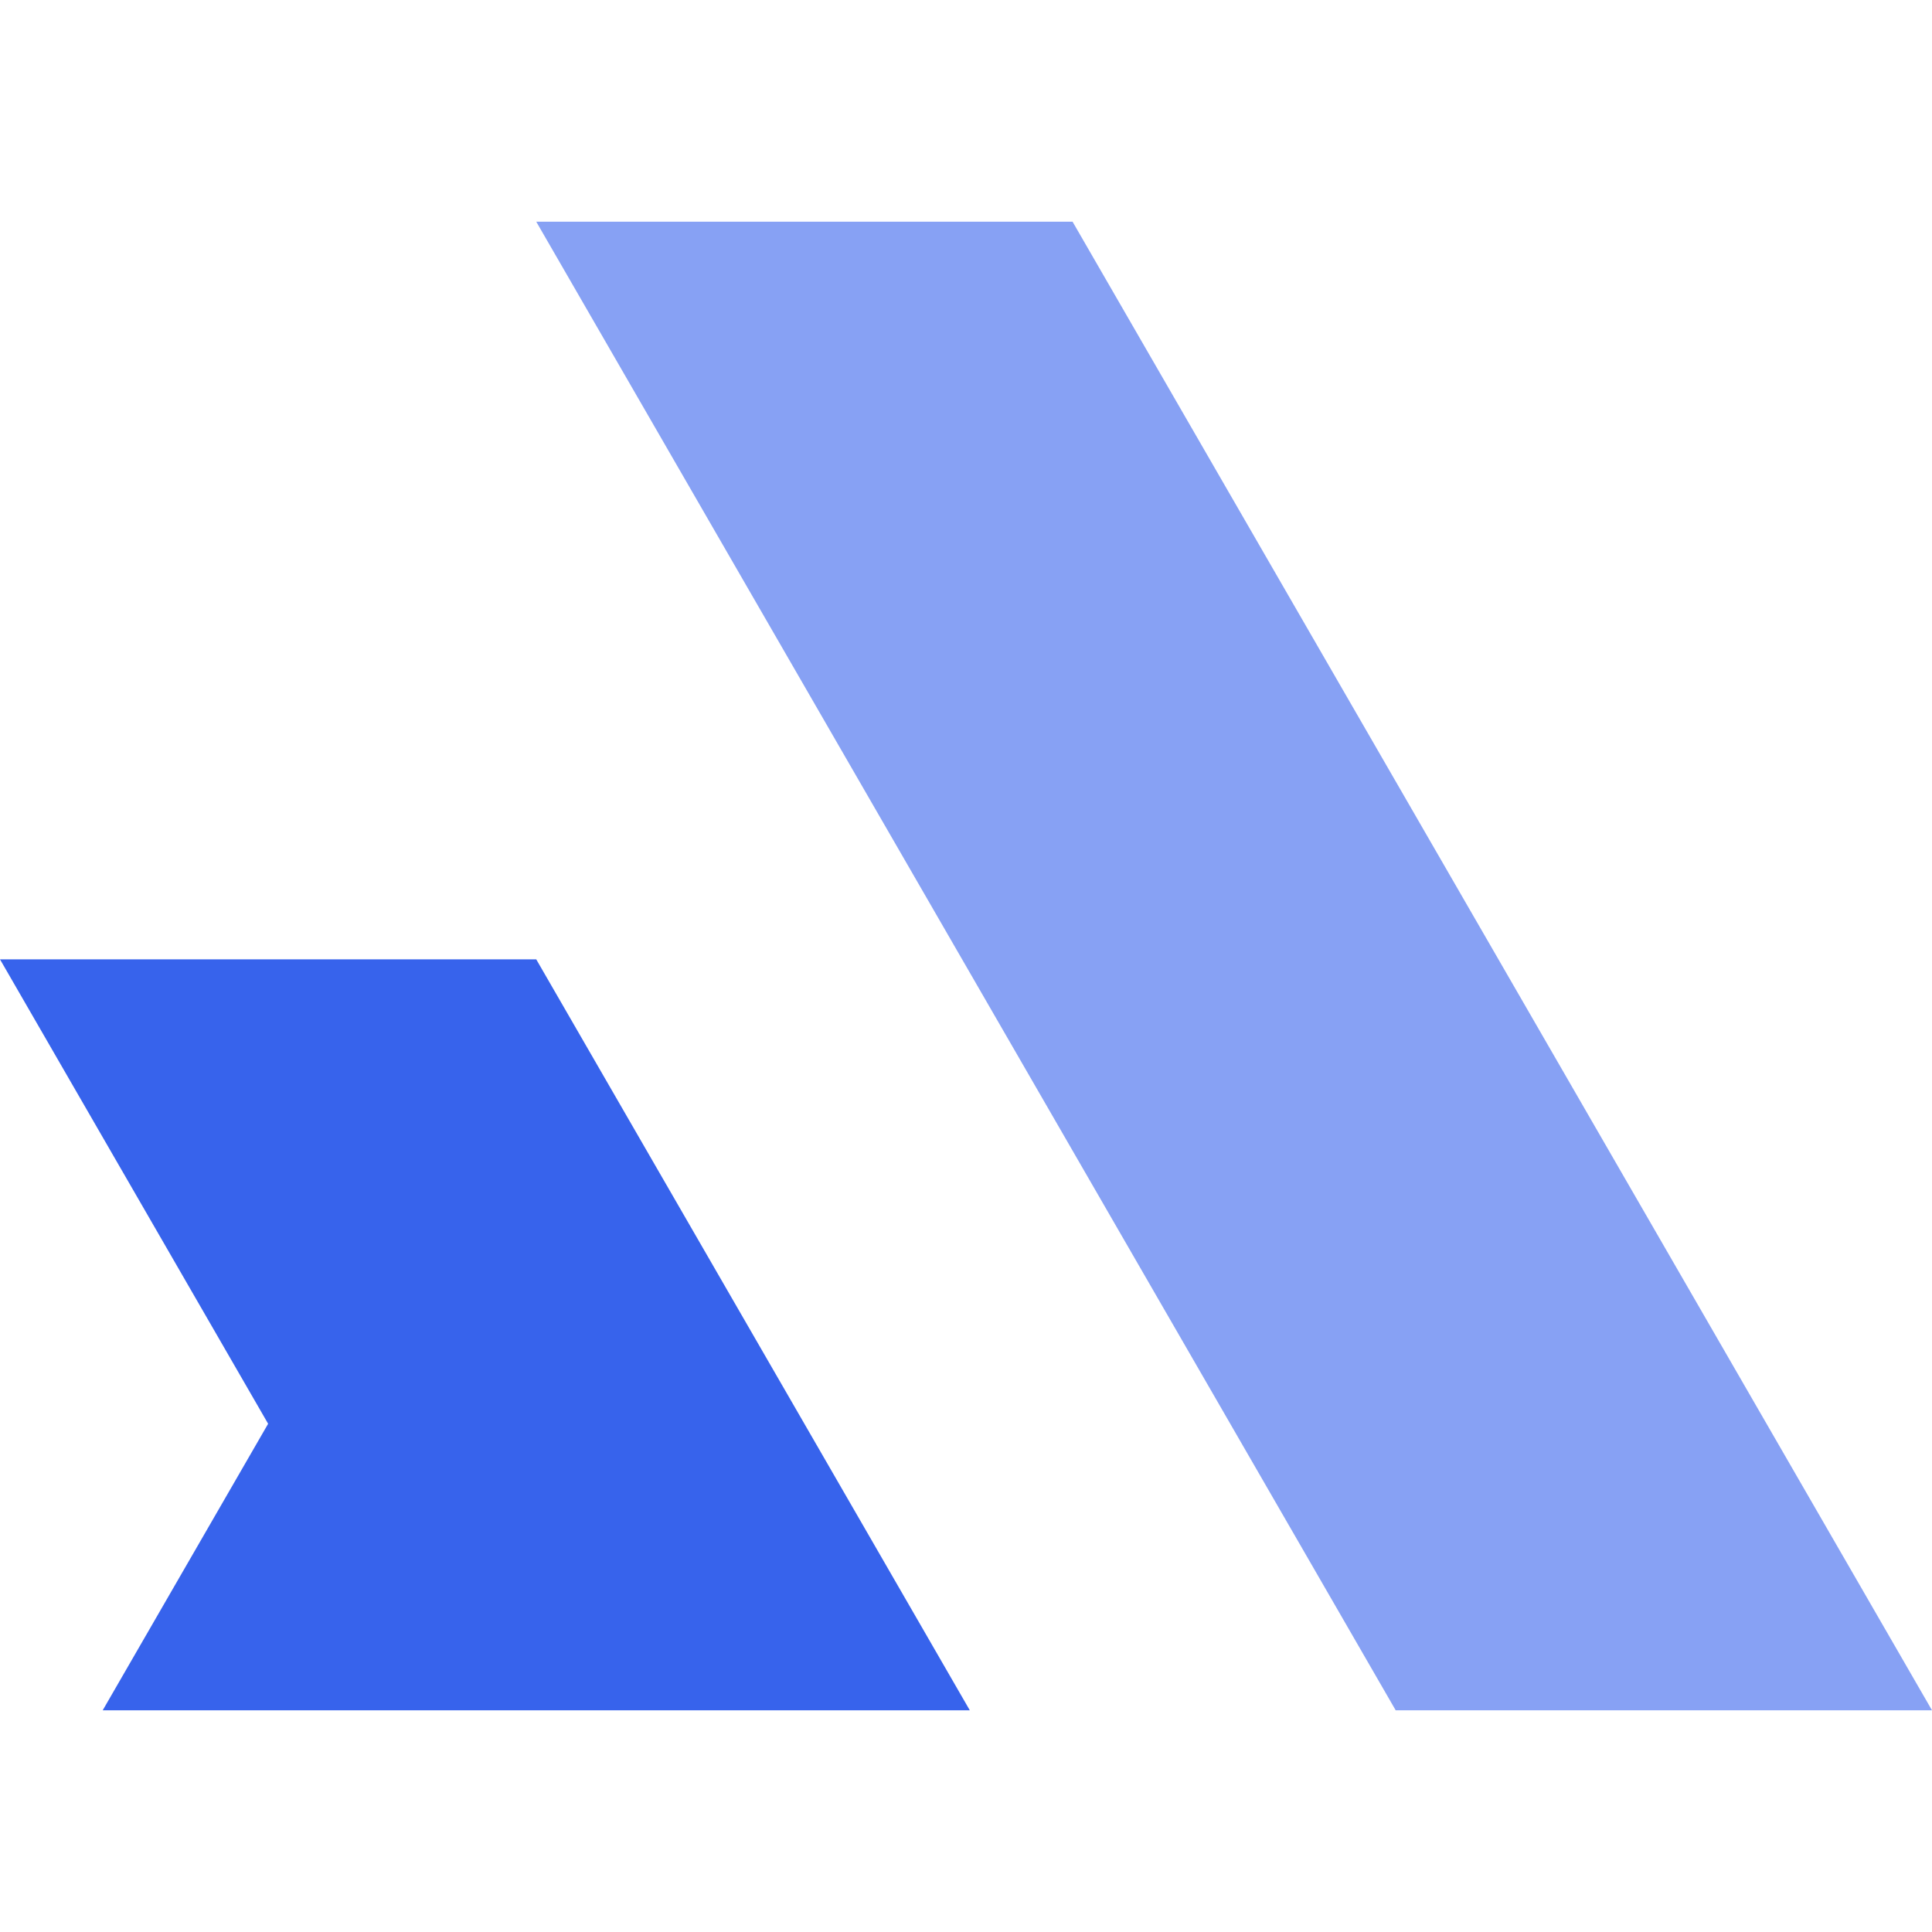
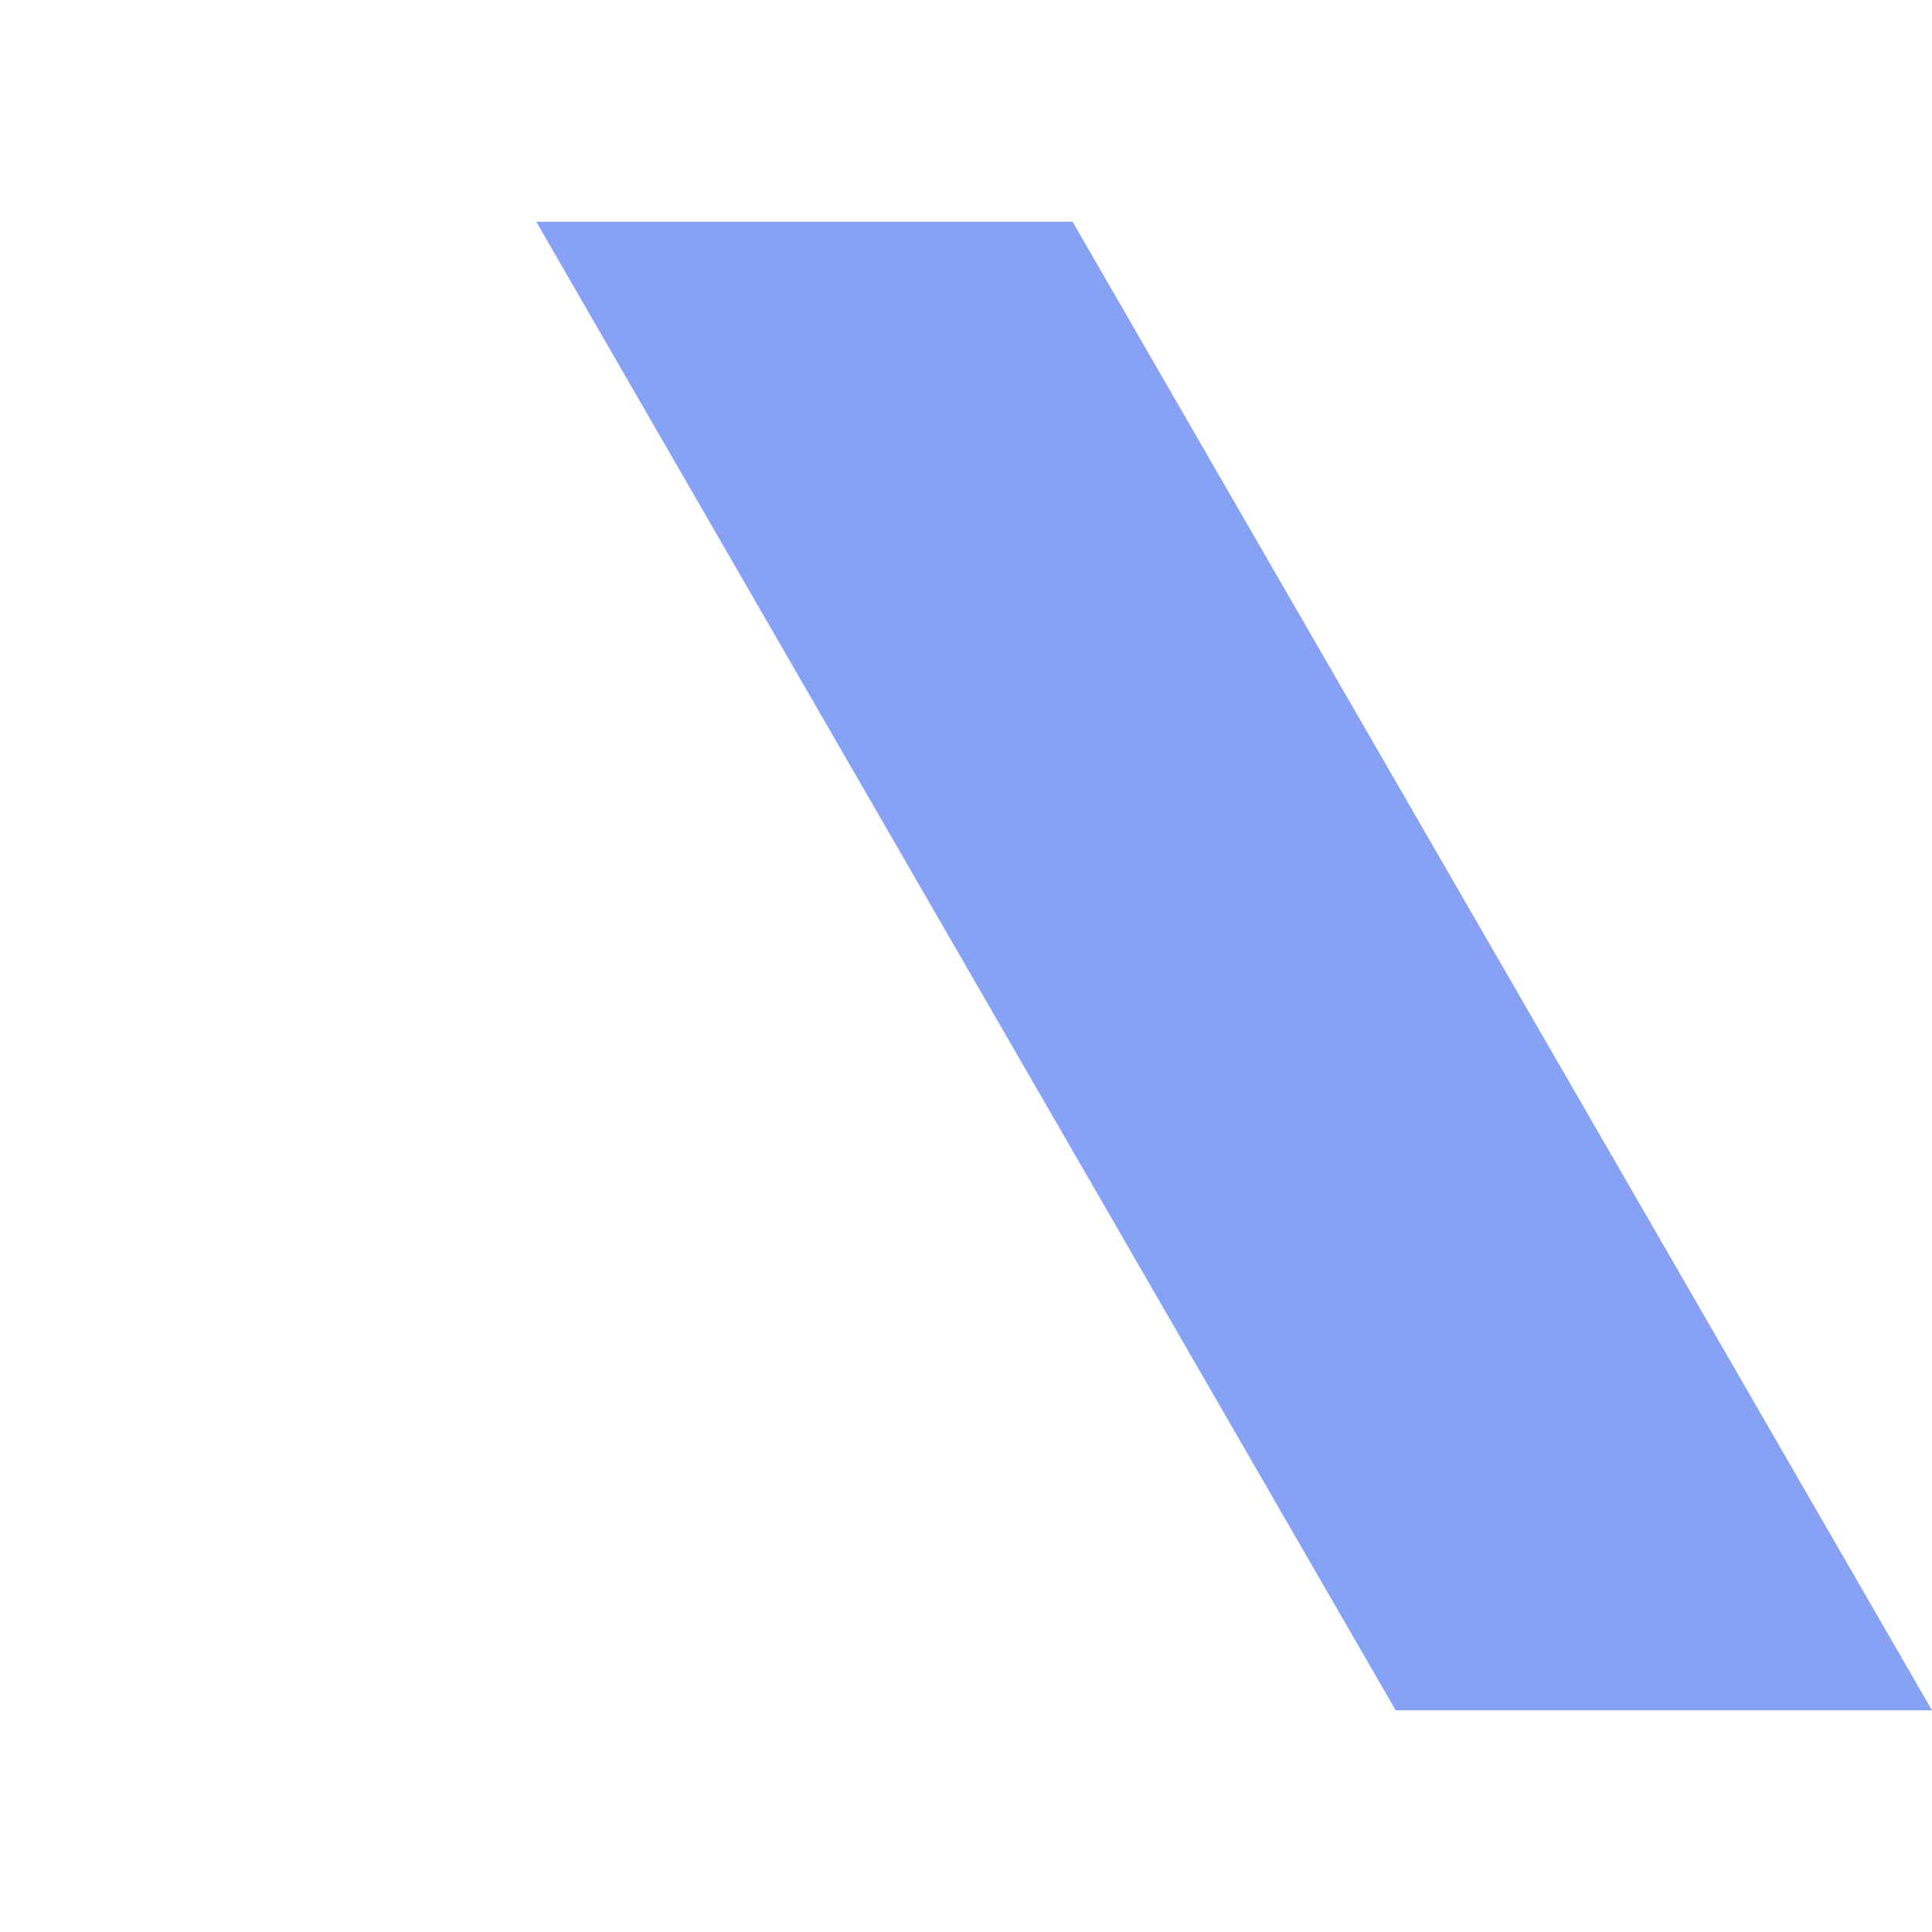
<svg xmlns="http://www.w3.org/2000/svg" version="1.1" id="Calque_1" x="0px" y="0px" width="32px" height="32px" viewBox="0 0 32 32" enable-background="new 0 0 32 32" xml:space="preserve">
  <g>
-     <polygon fill-rule="evenodd" clip-rule="evenodd" fill="#3763EC" points="0,15.89 4.441,23.582 1.701,28.328 16.063,28.328    14.217,25.13 8.882,15.89  " />
    <polygon opacity="0.6" fill-rule="evenodd" clip-rule="evenodd" fill="#3763EC" points="8.882,3.672 23.117,28.328 32,28.328    17.765,3.672  " />
  </g>
</svg>